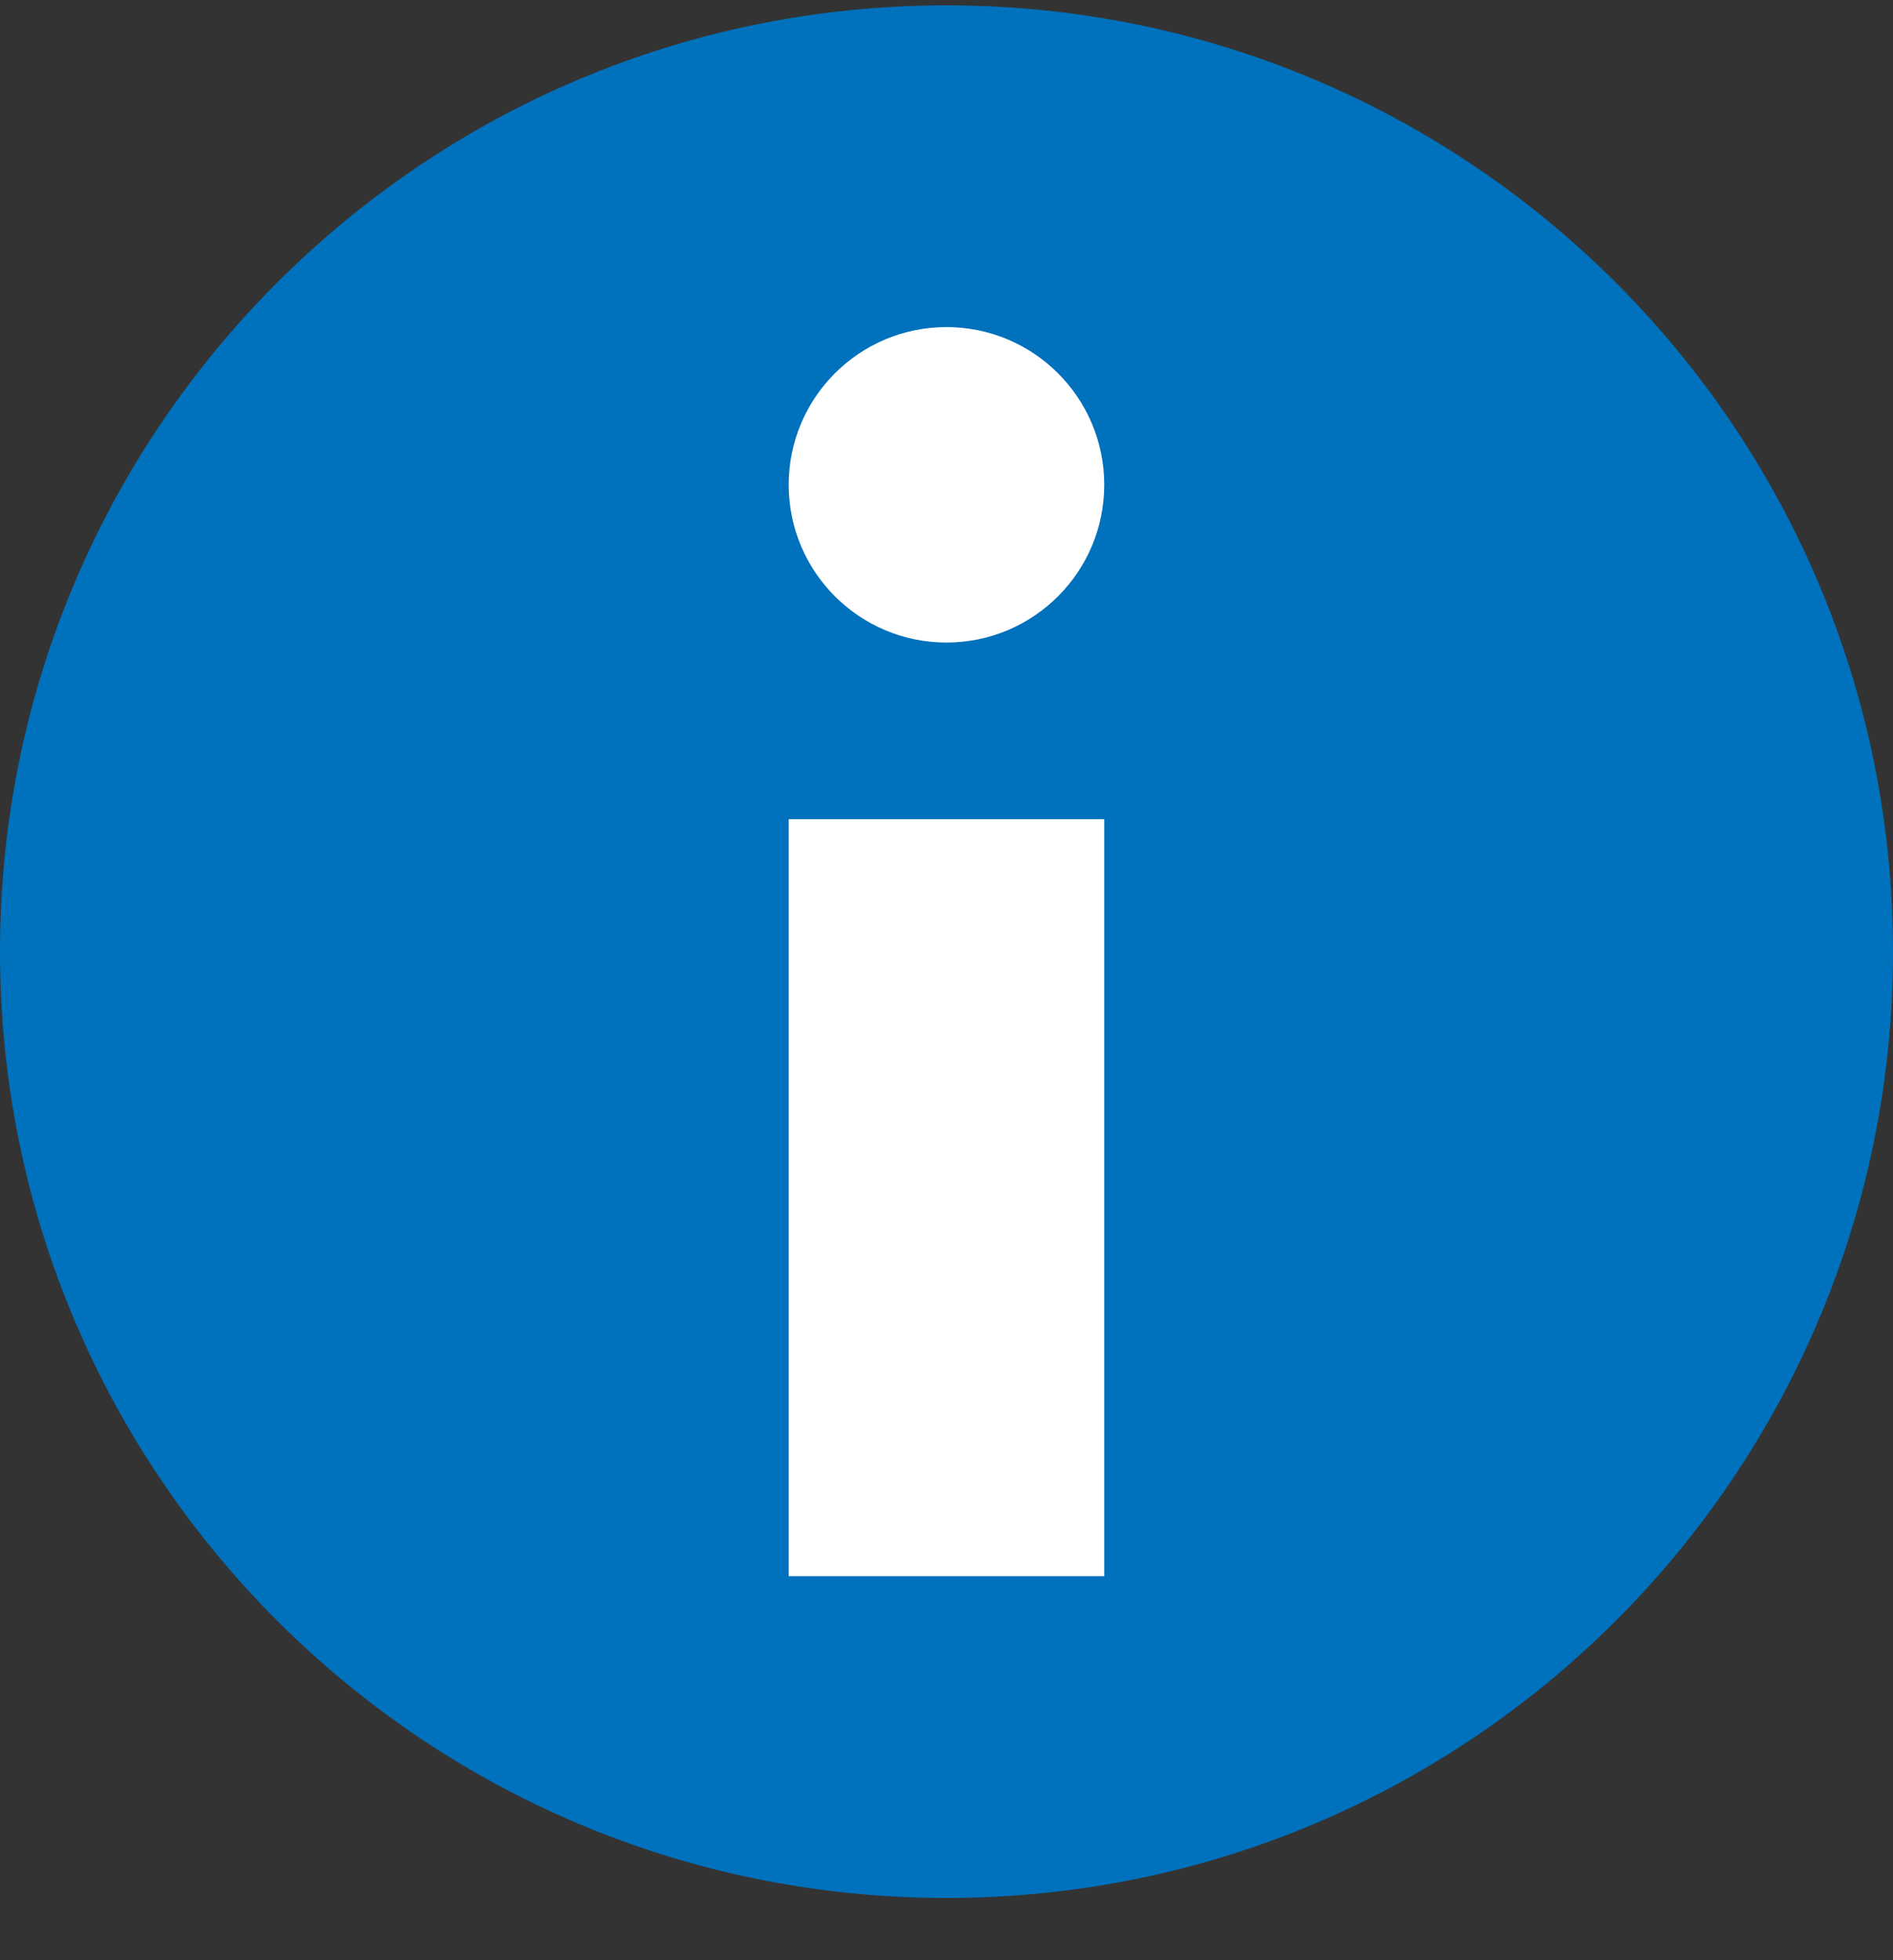
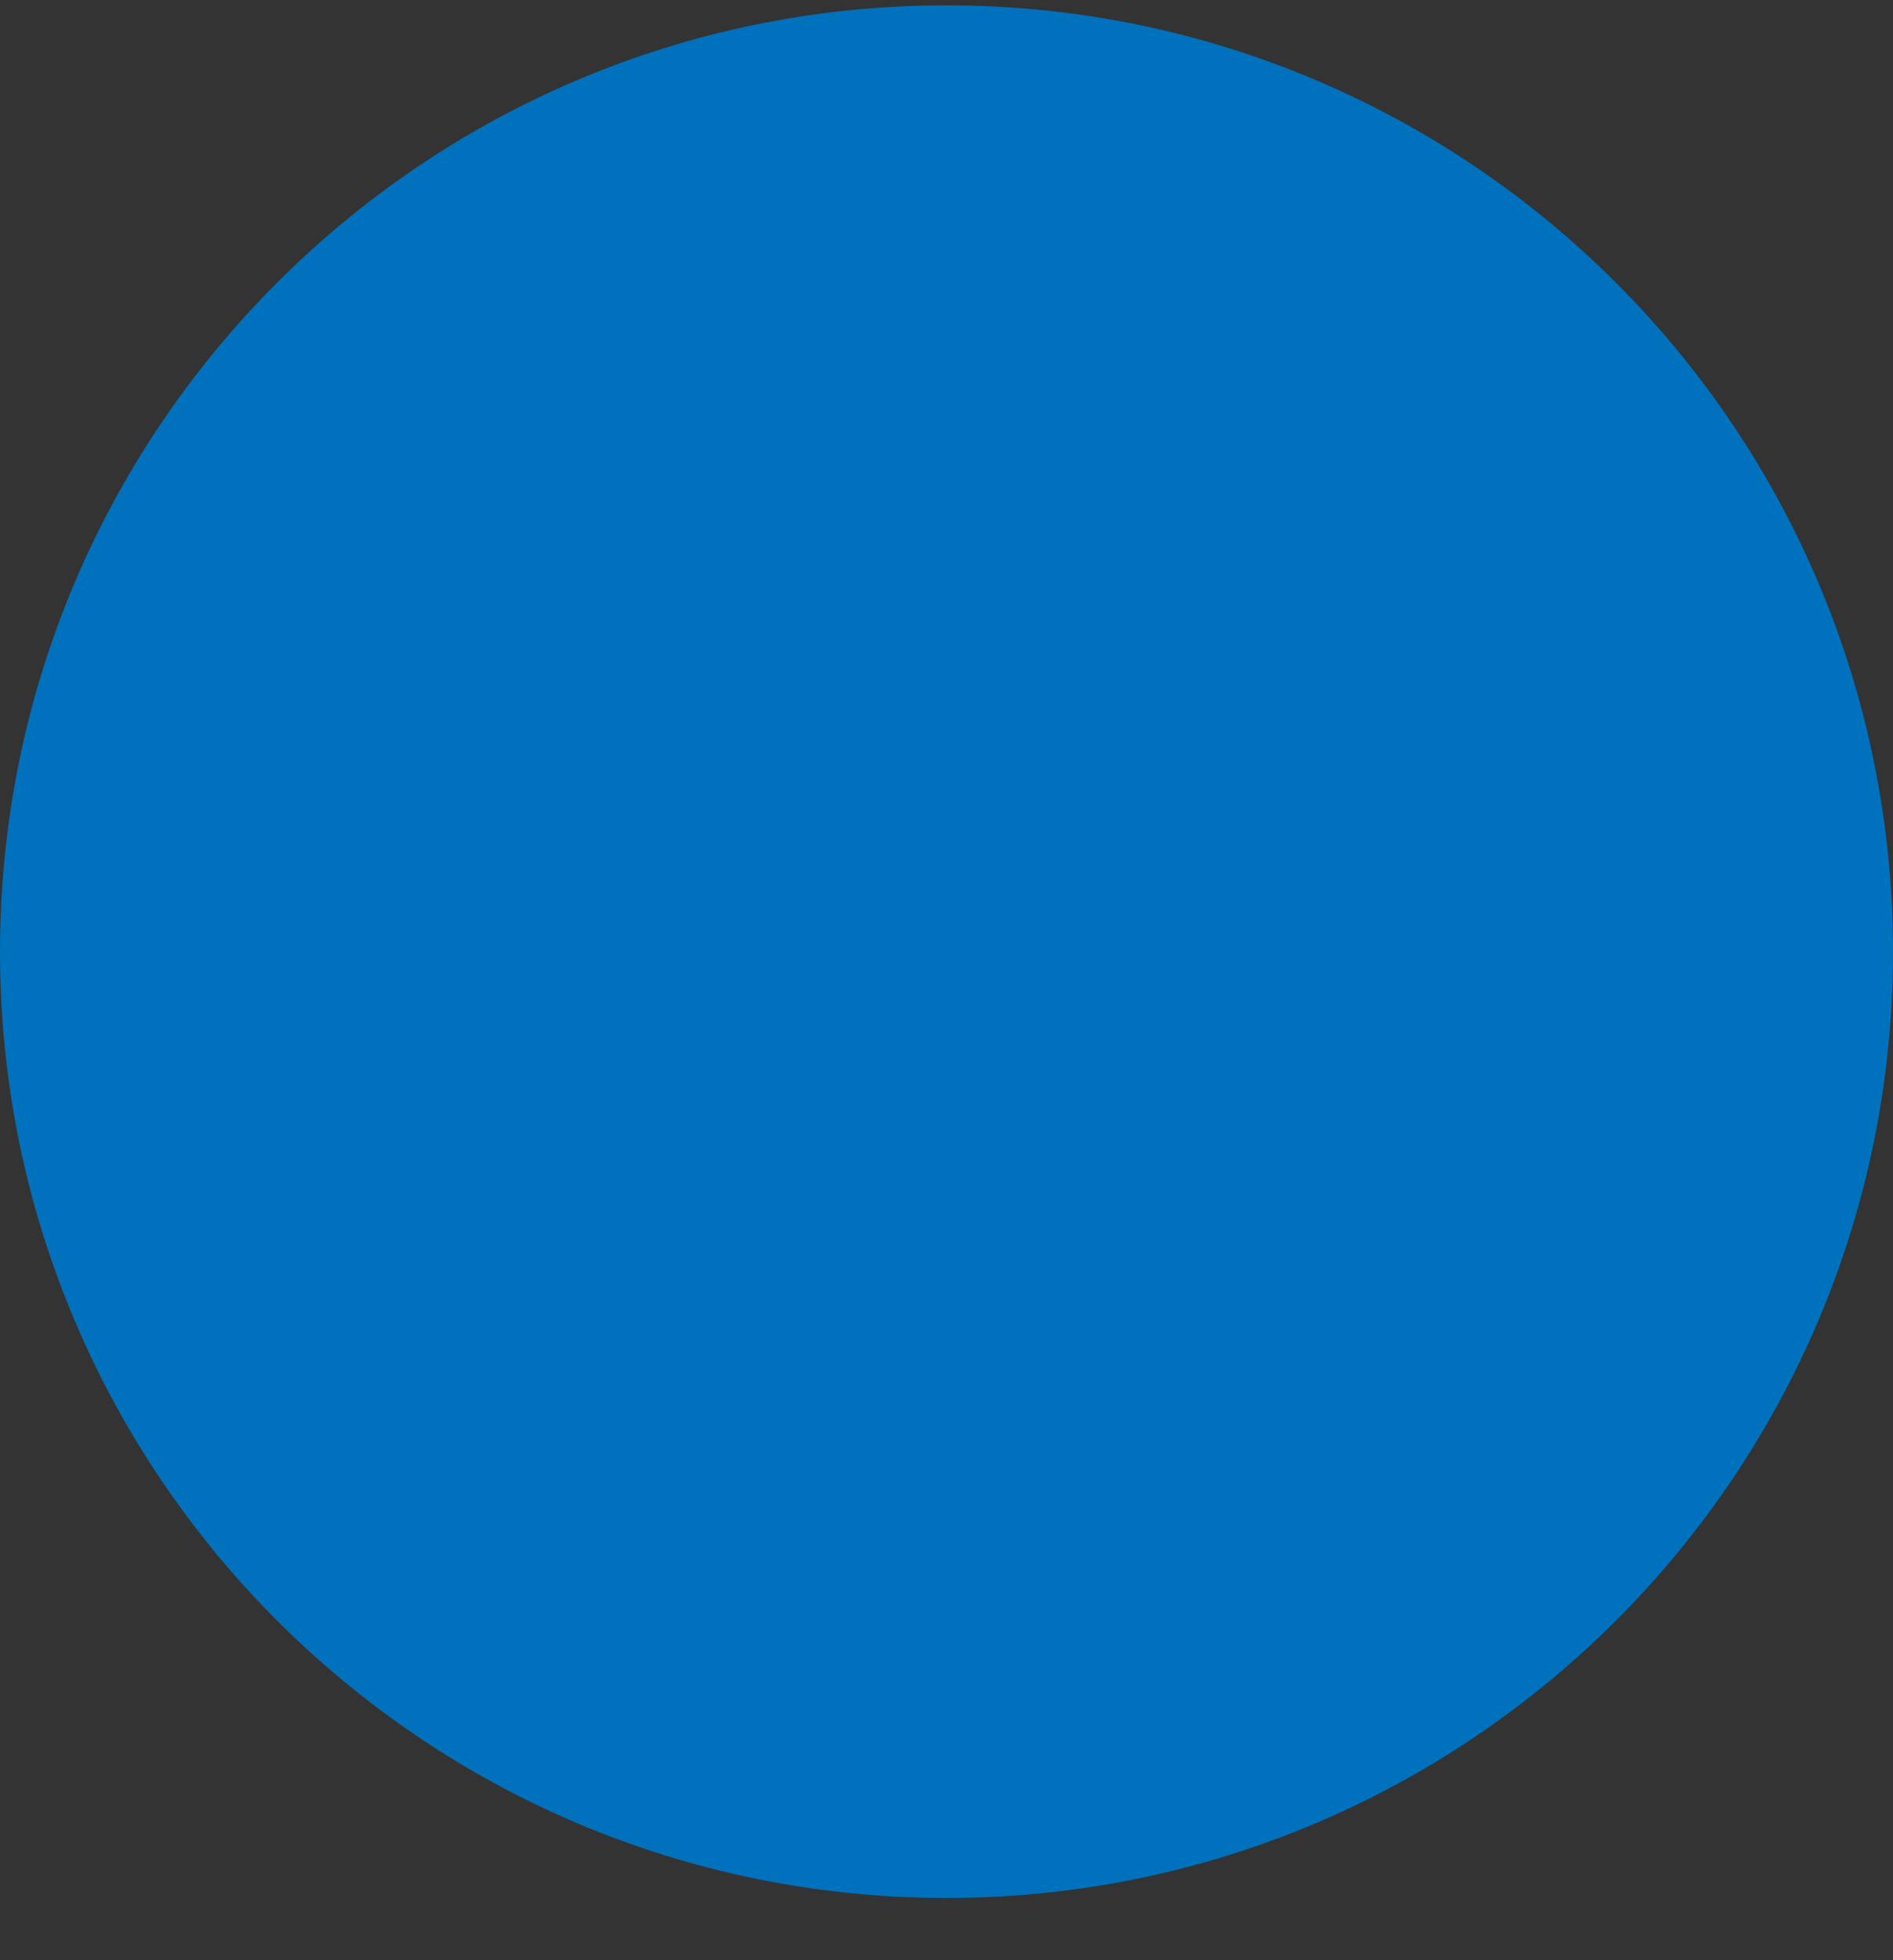
<svg xmlns="http://www.w3.org/2000/svg" width="28" height="29" viewBox="0 0 28 29" fill="none">
  <rect x="0" y="0" width="28" height="29" fill="#333333" stroke="none" />
  <path d="M14 28.079C21.732 28.079 28 21.811 28 14.079C28 6.347 21.732 0.079 14 0.079C6.268 0.079 0 6.347 0 14.079C0 21.811 6.268 28.079 14 28.079Z" fill="#0071BC" />
-   <path d="M11.666 12.119H16.333V23.319H11.666V12.119Z" fill="white" />
-   <path d="M13.999 9.506C15.288 9.506 16.333 8.461 16.333 7.172C16.333 5.884 15.288 4.839 13.999 4.839C12.711 4.839 11.666 5.884 11.666 7.172C11.666 8.461 12.711 9.506 13.999 9.506Z" fill="white" />
</svg>